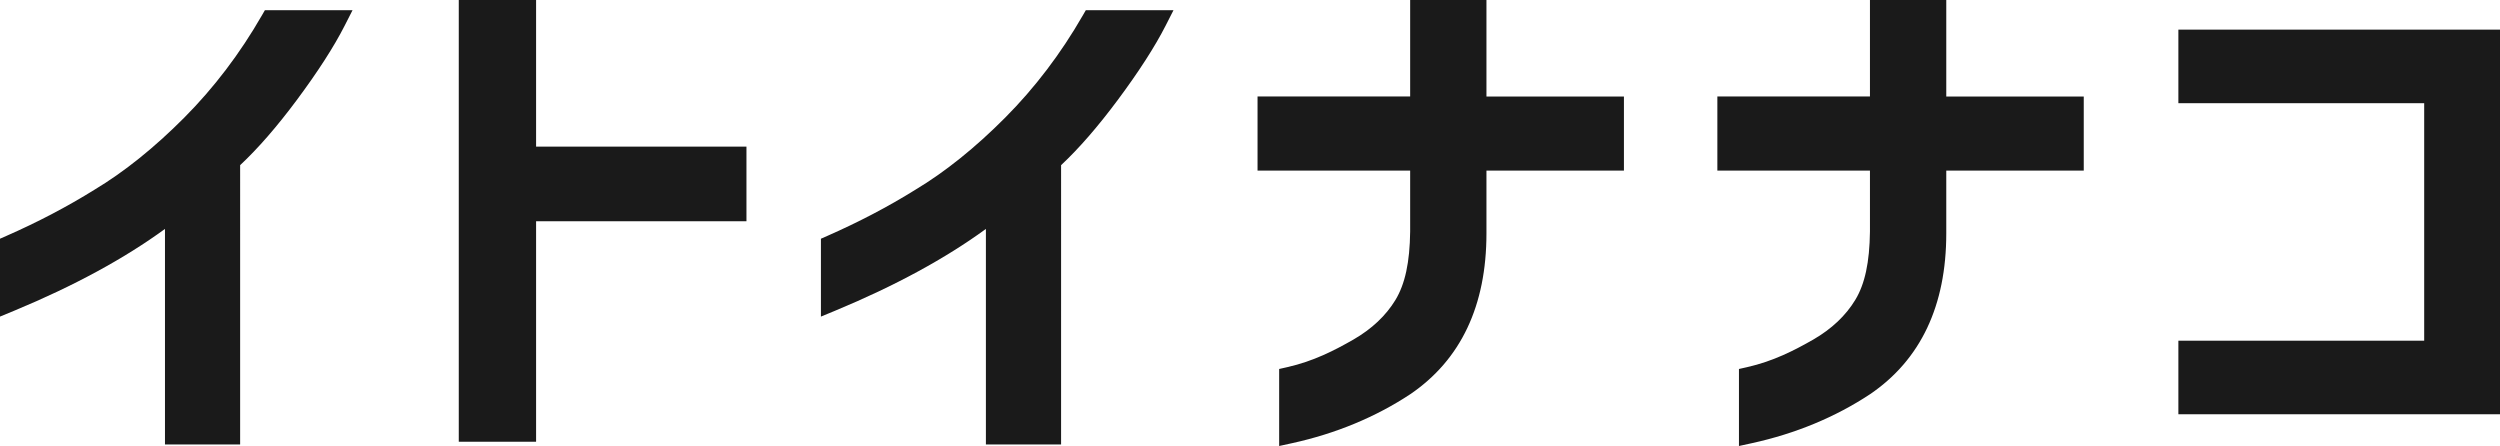
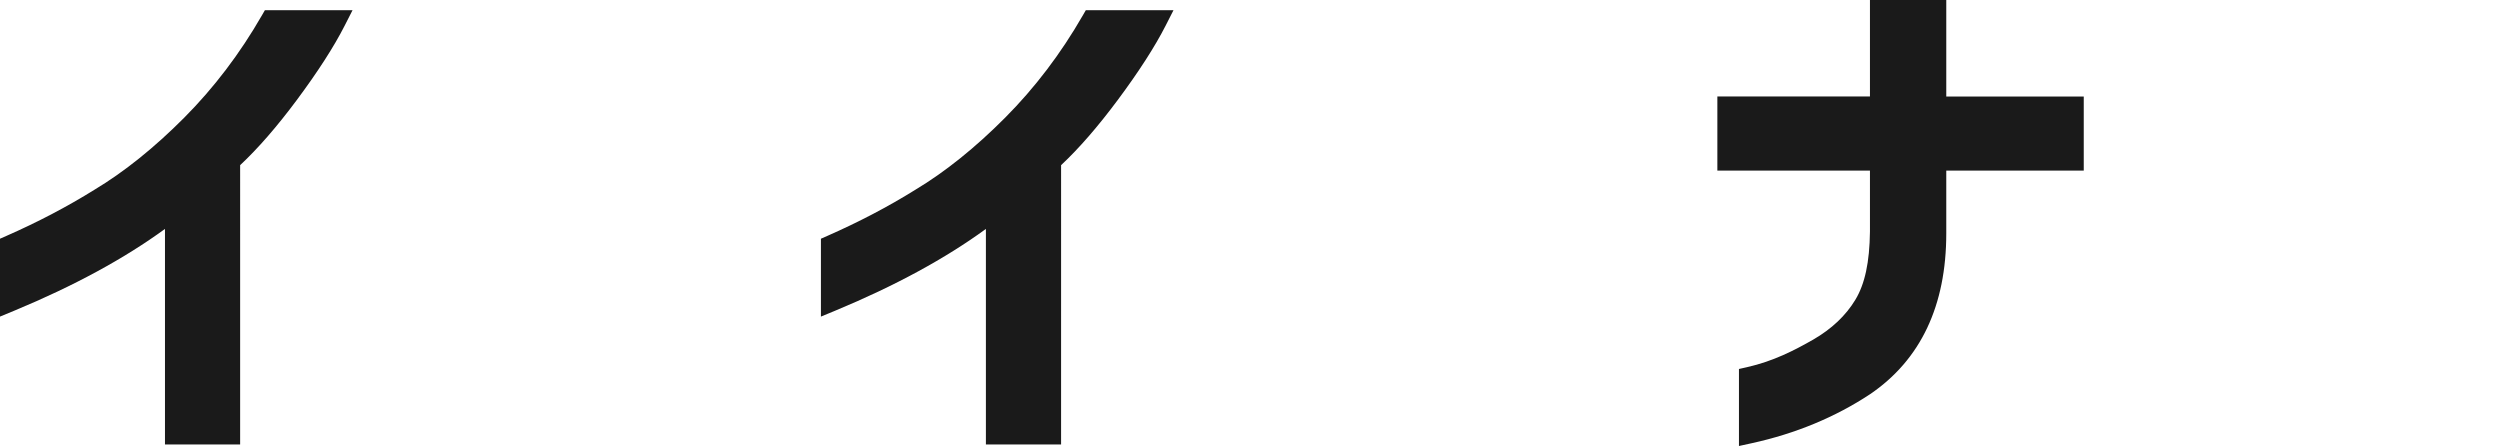
<svg xmlns="http://www.w3.org/2000/svg" id="_レイヤー_2" data-name="レイヤー 2" width="108" height="19.266" viewBox="0 0 108 19.266">
  <g id="_レイヤー_1-2" data-name="レイヤー 1">
    <g>
      <path d="m11.31.671c-.94,1.637-2.067,3.122-3.351,4.412-1.287,1.294-2.589,2.34-3.877,3.113-1.168.727-2.448,1.399-3.807,1.996l-.275.121v3.364l.636-.263c2.563-1.064,4.741-2.247,6.491-3.524v9.31h3.247V7.135c.771-.72,1.594-1.666,2.448-2.815.913-1.227,1.608-2.308,2.067-3.211l.34-.667h-3.787l-.132.23Z" fill="#1a1a1a" stroke-width="0" />
-       <polygon points="23.159 0 19.819 0 19.819 19.083 23.159 19.083 23.159 9.558 32.247 9.558 32.247 6.334 23.159 6.334 23.159 0" fill="#1a1a1a" stroke-width="0" />
      <path d="m46.774.671c-.94,1.637-2.067,3.122-3.351,4.412-1.287,1.294-2.589,2.34-3.877,3.113-1.164.726-2.445,1.397-3.807,1.996l-.275.121v3.364l.636-.263c2.563-1.064,4.741-2.247,6.491-3.524v9.31h3.248V7.135c.771-.72,1.593-1.667,2.447-2.815.912-1.225,1.607-2.306,2.068-3.21l.34-.668h-3.788l-.132.23Z" fill="#1a1a1a" stroke-width="0" />
-       <path d="m64.215,0h-3.296v4.168h-6.593v3.201h6.593v2.634c-.016,1.329-.219,2.269-.638,2.959-.411.675-1.021,1.25-1.81,1.705-.814.467-1.723.936-2.854,1.192l-.357.081v3.327l.558-.122c1.891-.415,3.61-1.127,5.114-2.121,2.178-1.486,3.283-3.821,3.283-6.941v-2.713h5.939v-3.201h-5.939V0Z" fill="#1a1a1a" stroke-width="0" />
      <path d="m84.079,0h-3.297v4.168h-6.592v3.201h6.592v2.634c-.016,1.33-.218,2.27-.638,2.959-.41.675-1.02,1.25-1.807,1.705-.816.467-1.726.936-2.855,1.192l-.359.081v3.327l.559-.122c1.892-.415,3.61-1.127,5.112-2.121,2.178-1.484,3.285-3.819,3.285-6.941v-2.713h5.939v-3.201h-5.939V0Z" fill="#1a1a1a" stroke-width="0" />
-       <polygon points="94.106 1.28 94.106 4.458 104.725 4.458 104.725 14.718 94.106 14.718 94.106 17.896 108 17.896 108 1.28 94.106 1.28" fill="#1a1a1a" stroke-width="0" />
    </g>
  </g>
</svg>